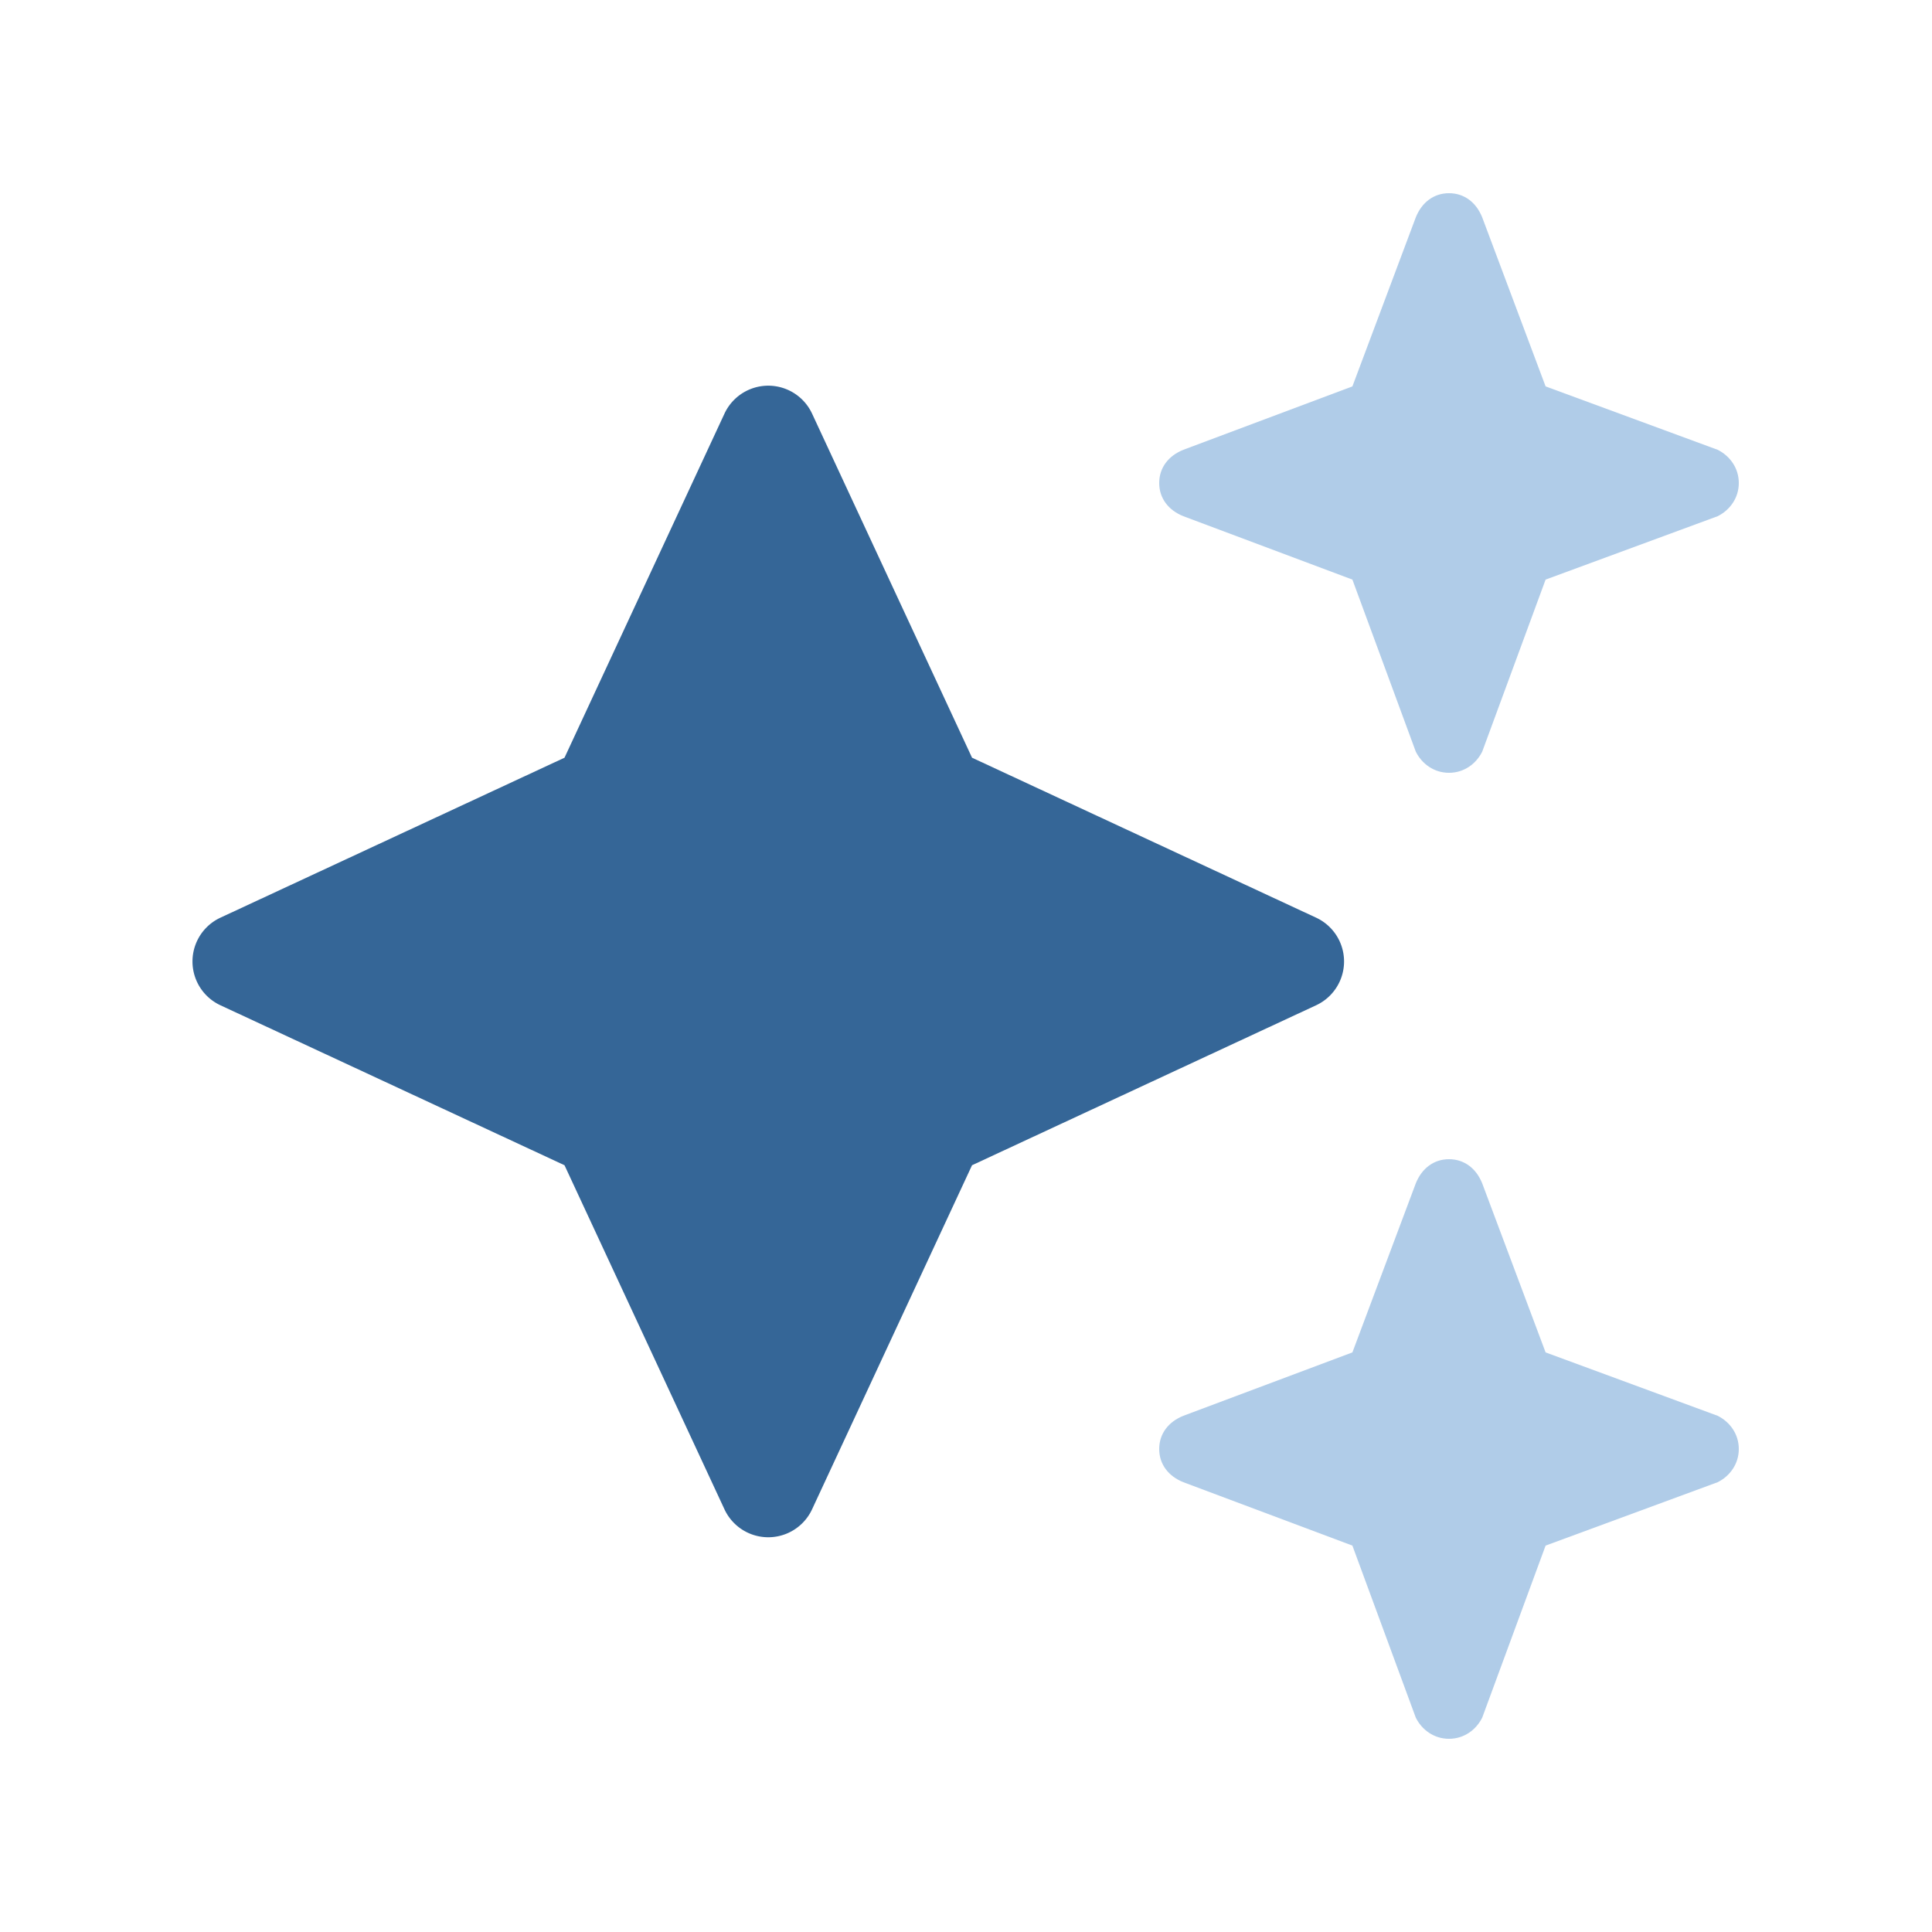
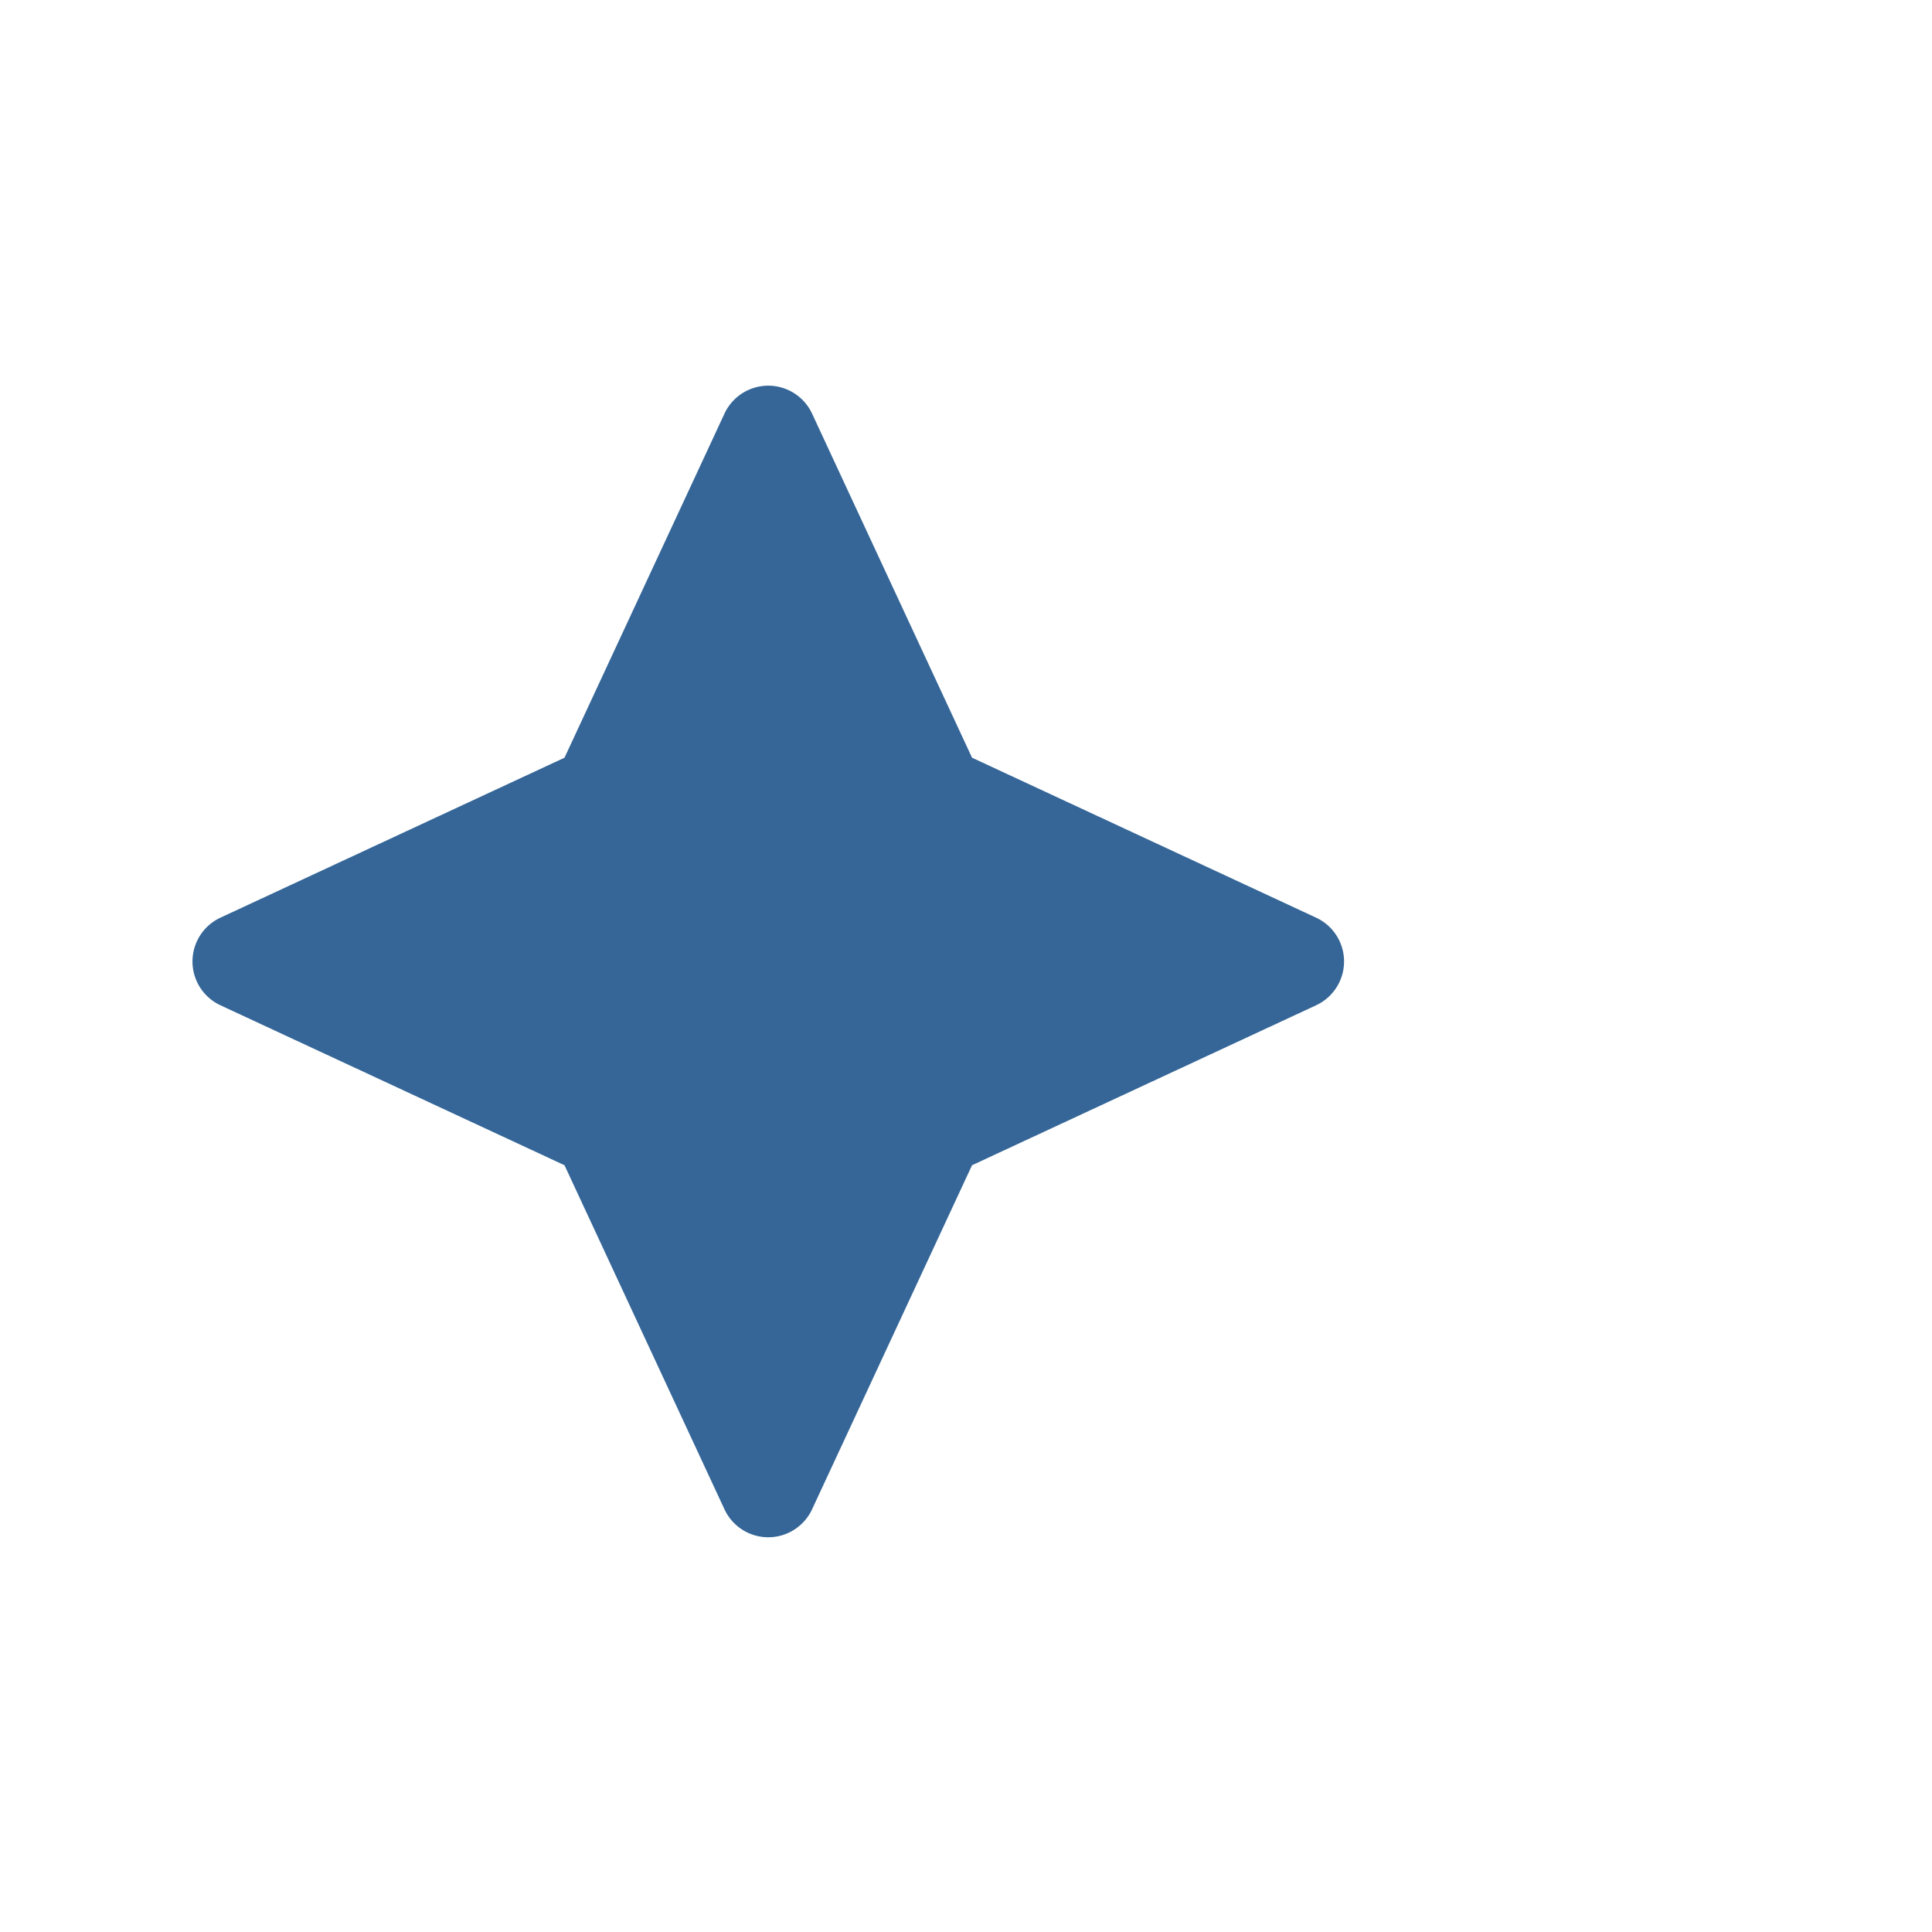
<svg xmlns="http://www.w3.org/2000/svg" xml:space="preserve" viewBox="0 0 640 640">
  <path fill="#356697" d="M269 137a16 16 0 0 0-29 0l-53 114-114 53a16 16 0 0 0 0 29l114 53 53 114a16 16 0 0 0 29 0l53-114 114-53a16 16 0 0 0 0-29l-114-53-53-114z" />
-   <path fill="#b0cce8" d="m392 149 56-21 21-56c2-5 6-8 11-8s9 3 11 8l21 56 57 21c4 2 7 6 7 11s-3 9-7 11l-57 21-21 57c-2 4-6 7-11 7s-9-3-11-7l-21-57-56-21c-5-2-8-6-8-11s3-9 8-11zm0 320 56-21 21-56c2-5 6-8 11-8s9 3 11 8l21 56 57 21c4 2 7 6 7 11s-3 9-7 11l-57 21-21 57c-2 4-6 7-11 7s-9-3-11-7l-21-57-56-21c-5-2-8-6-8-11s3-9 8-11z" />
</svg>